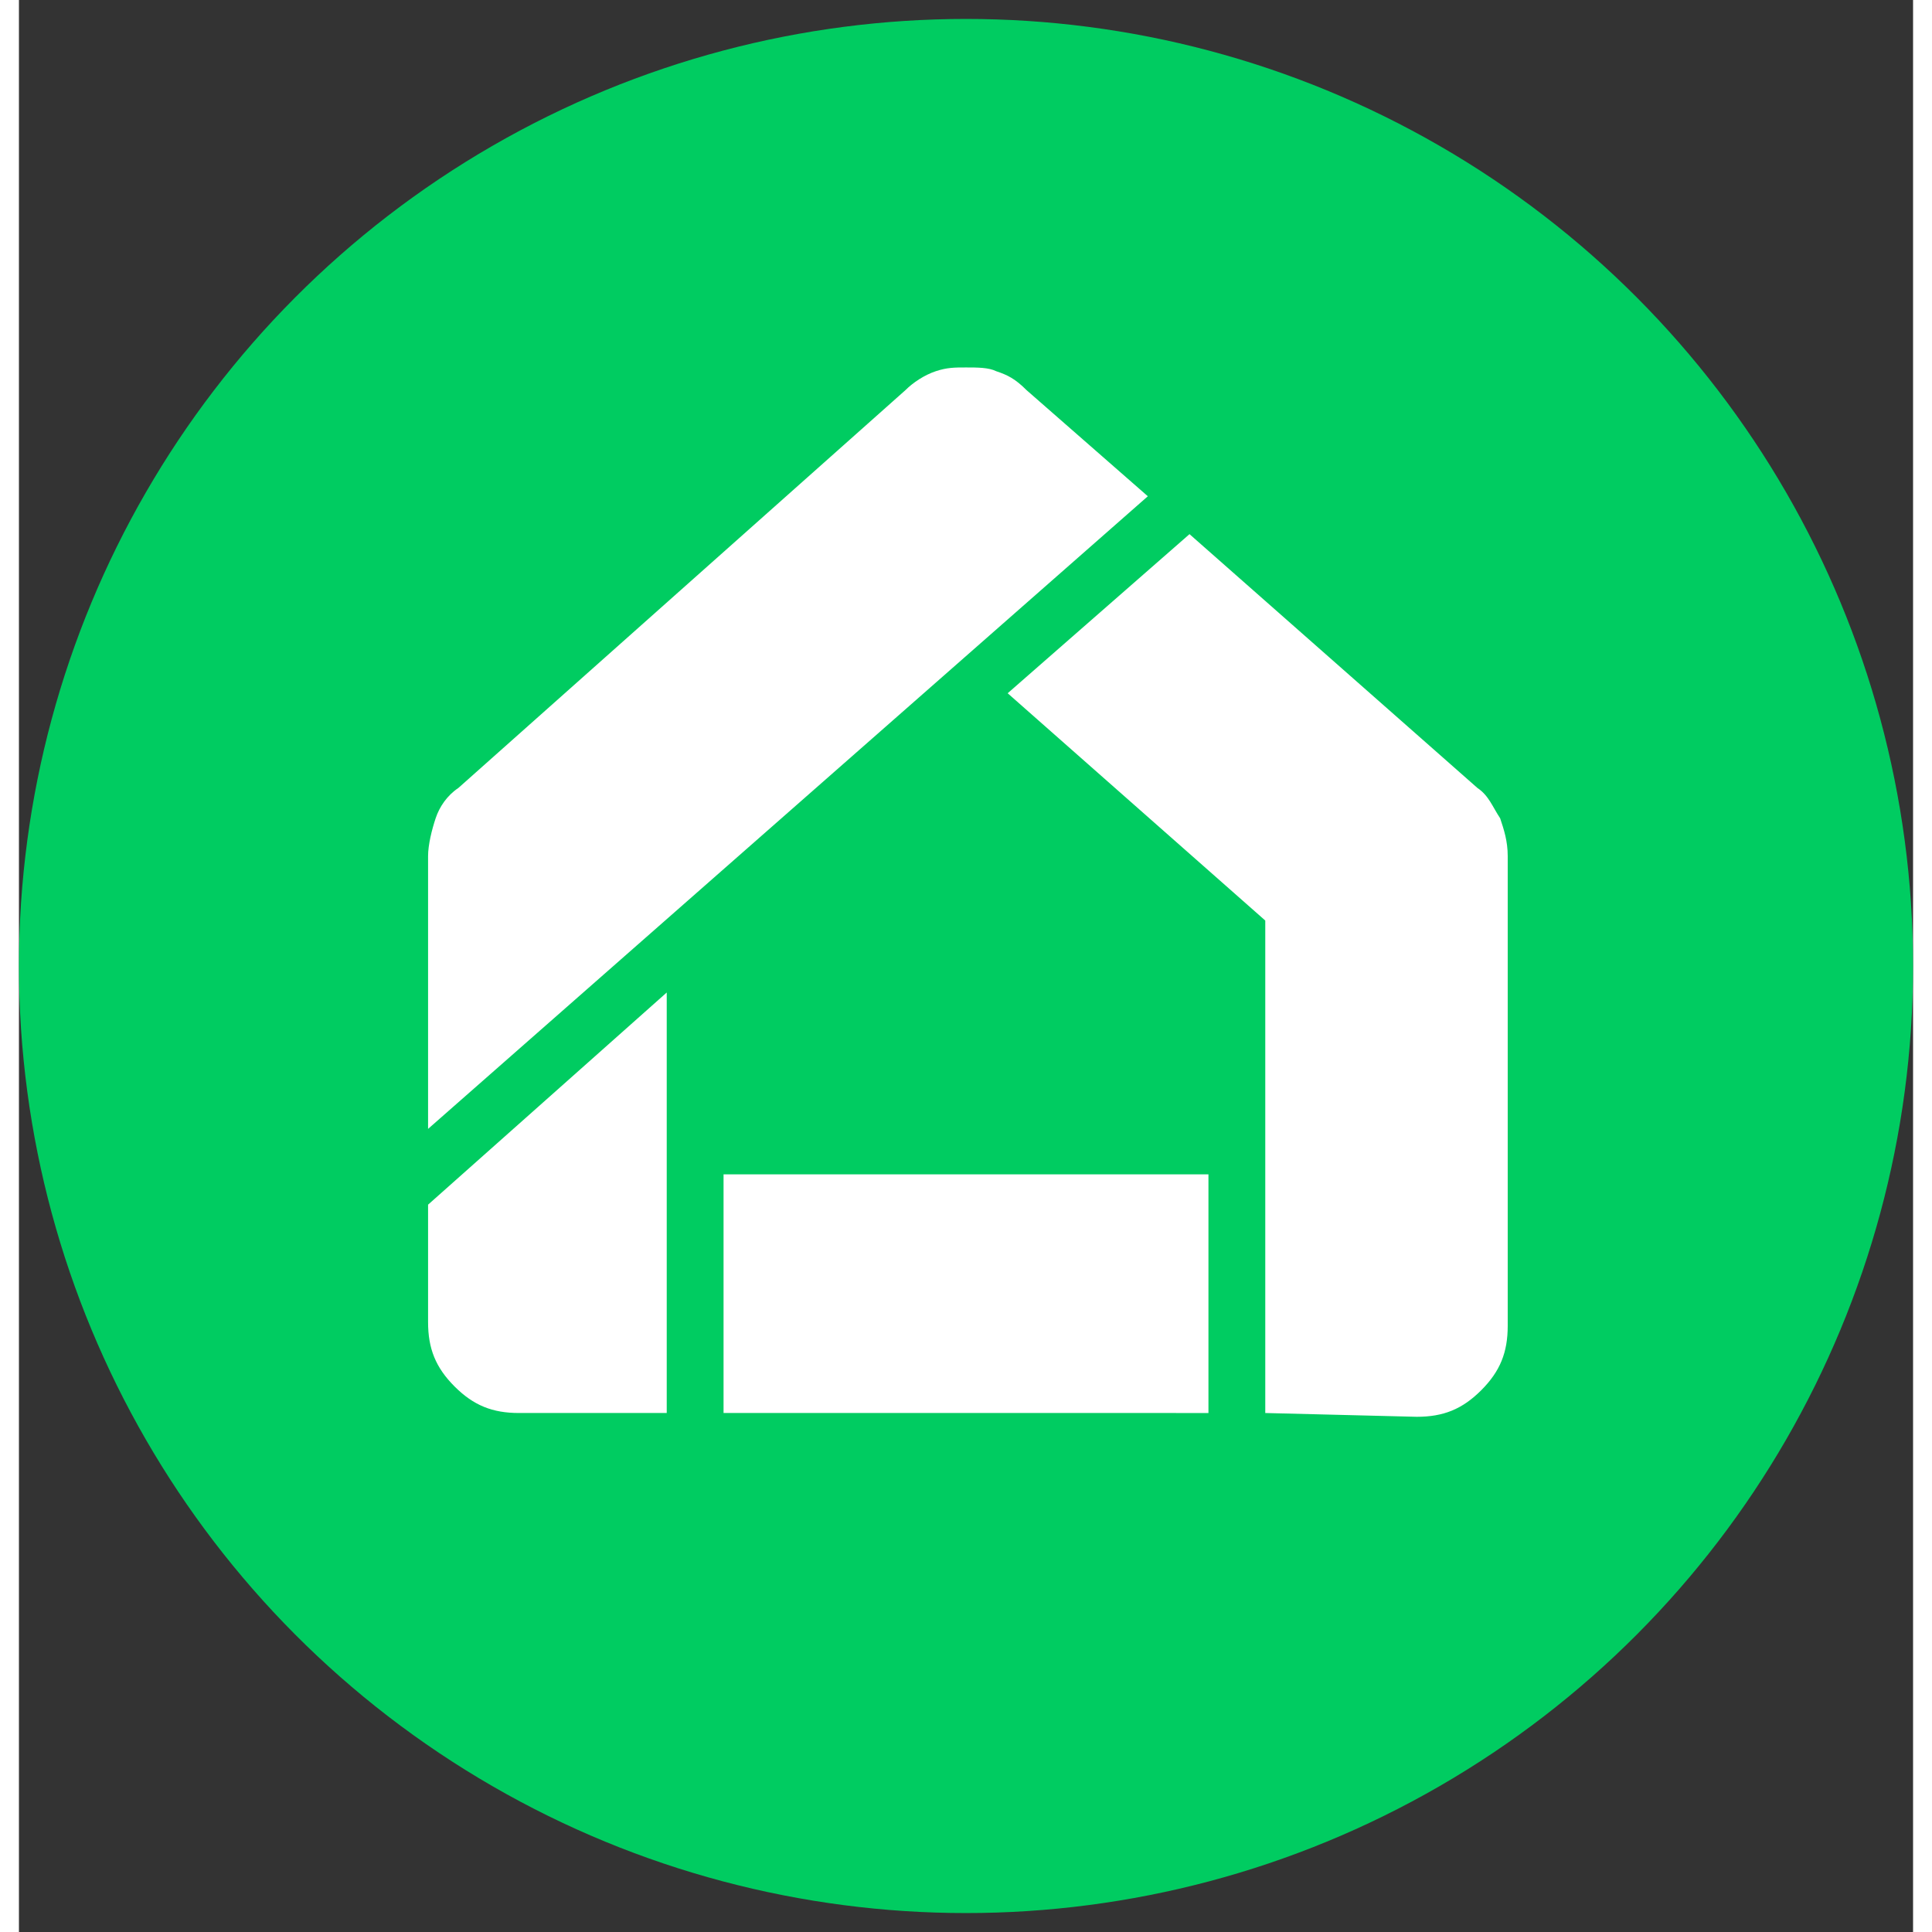
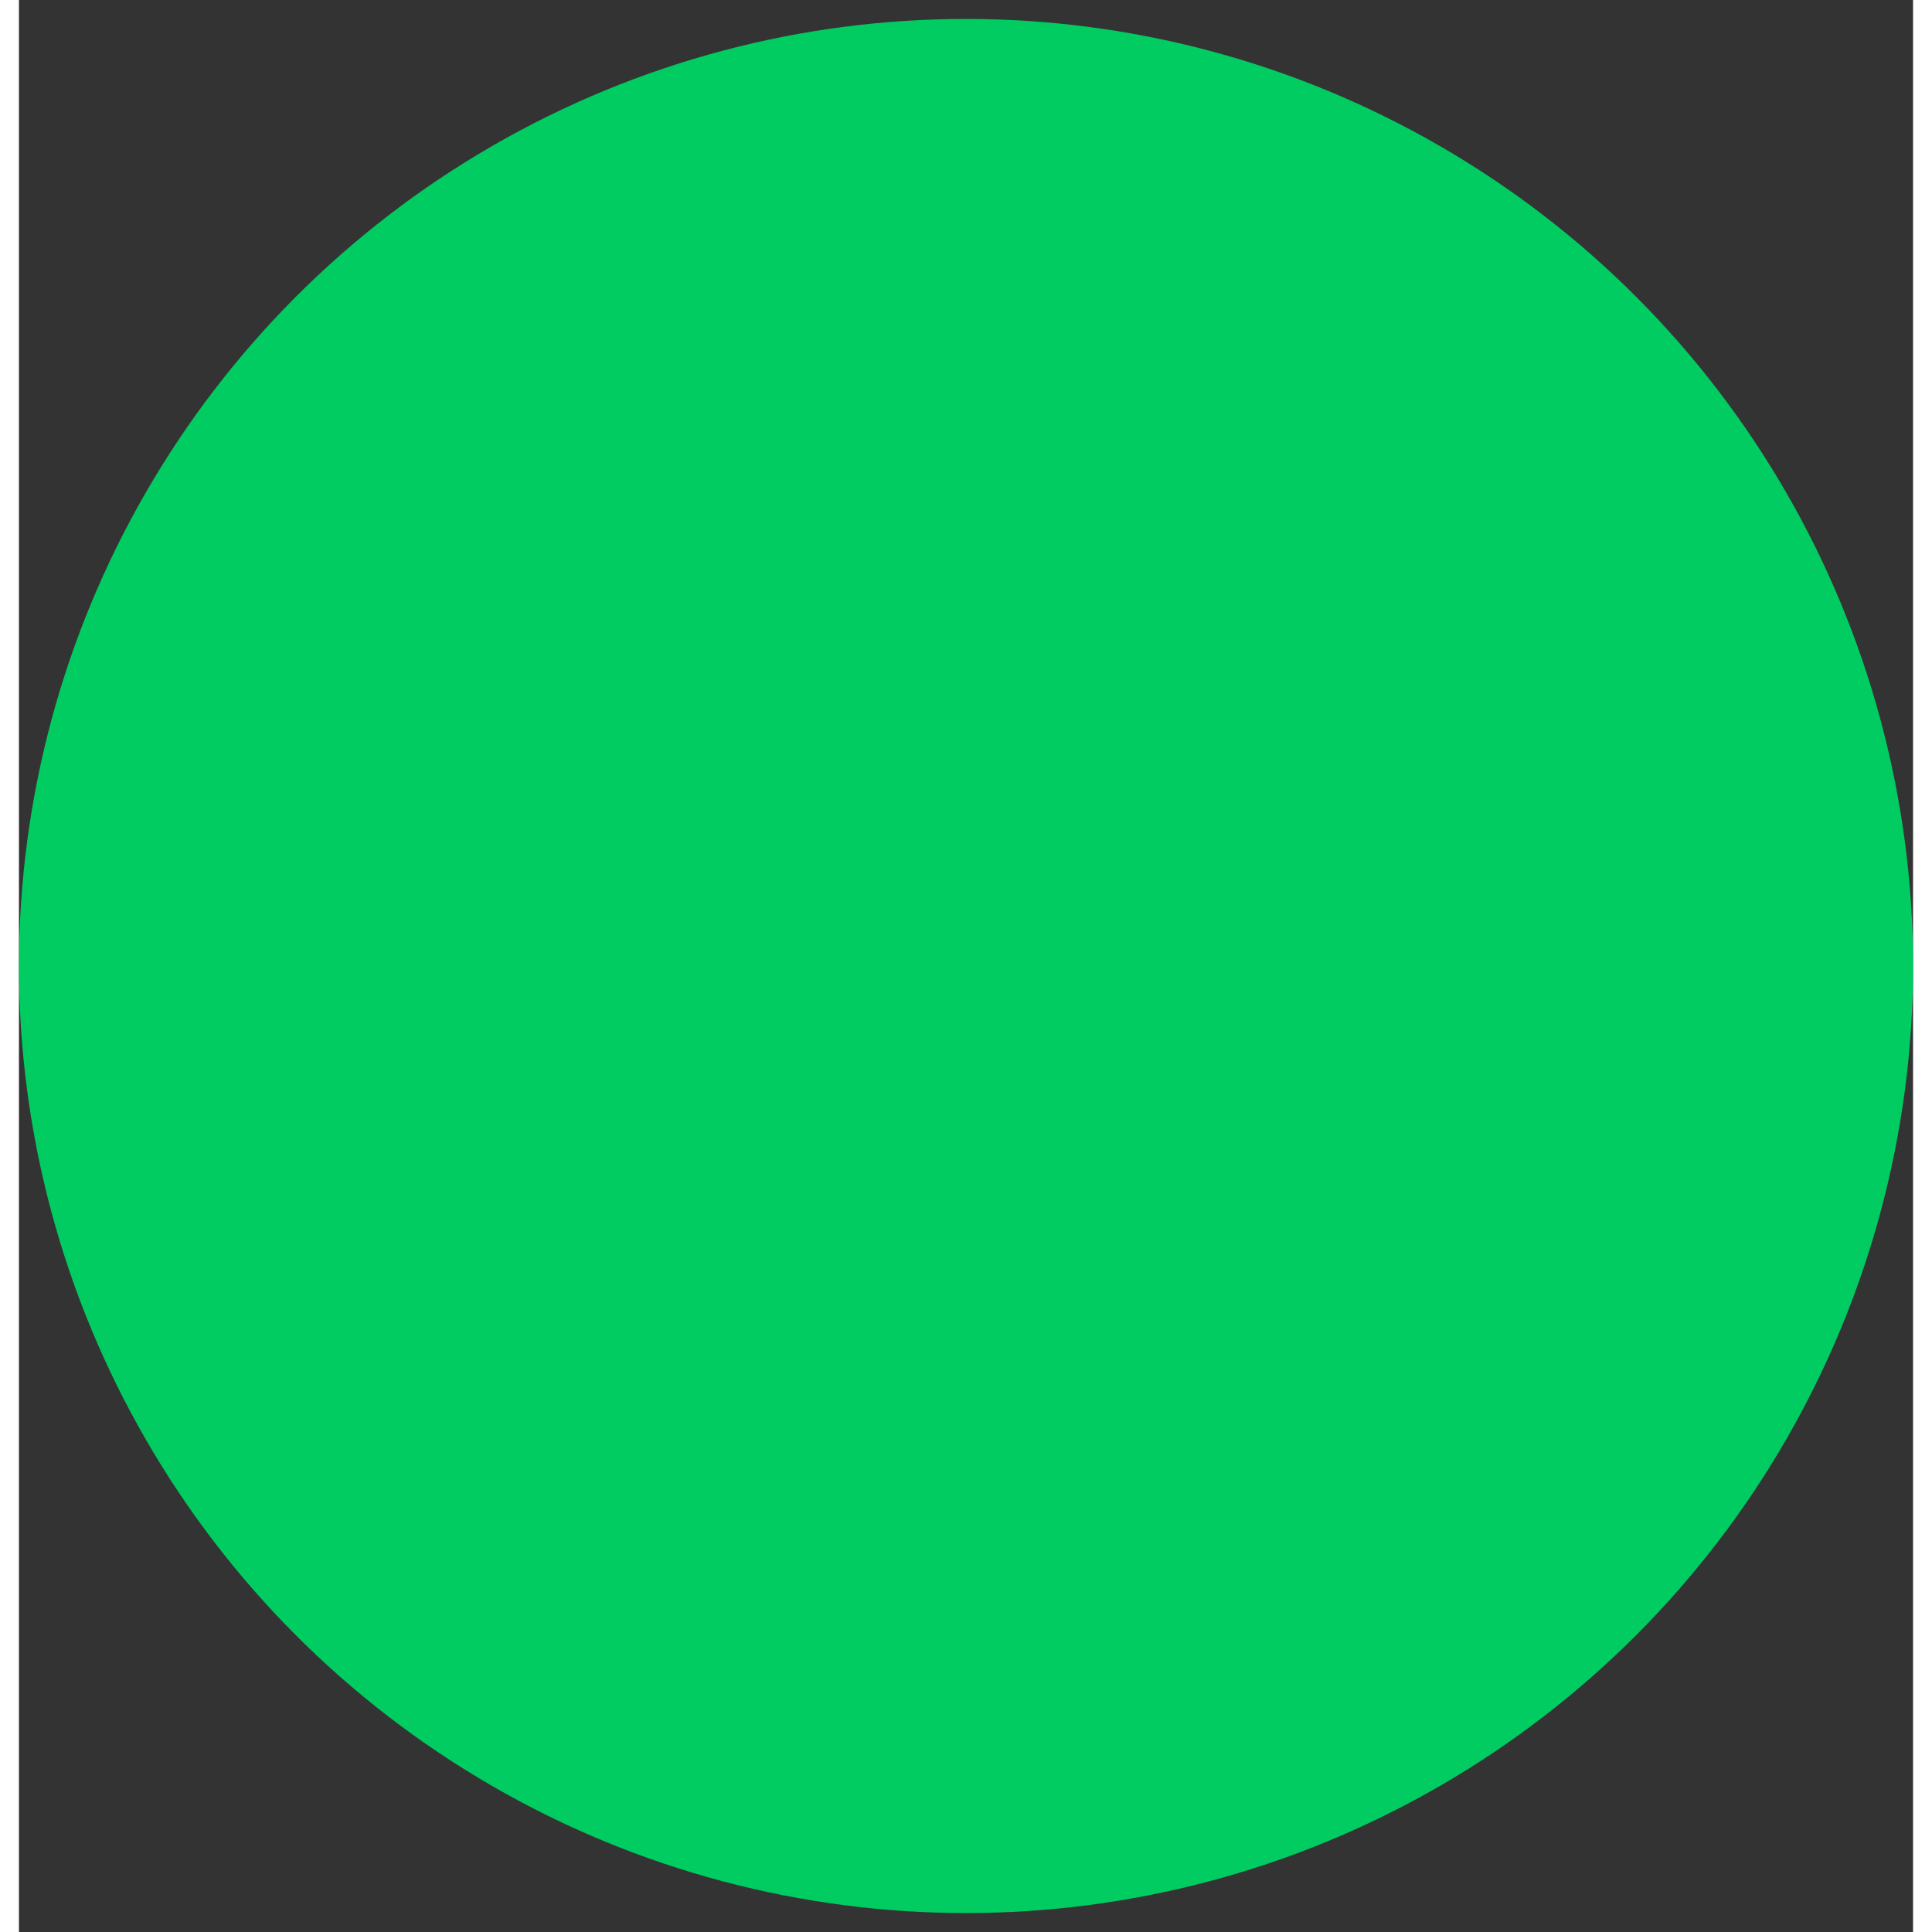
<svg xmlns="http://www.w3.org/2000/svg" width="50" height="50" viewBox="0 0 50 51">
  <rect x="0" y="0" width="50" height="51" fill="#333333" stroke="none" />
  <circle fill="#00CC61" cx="25" cy="25.5" r="25" />
-   <path fill="#fff" d="M13.2,37.3c-0.7,0-1.2-0.2-1.7-0.7c-0.5-0.5-0.7-1-0.7-1.7v-3.1l6.3-5.6v11.1H13.2z M18.6,37.3V31h12.8v6.3  H18.6z M32.9,37.3v-13l-6.8-6l4.8-4.2l7.6,6.7c0.3,0.2,0.4,0.5,0.6,0.8c0.1,0.3,0.2,0.6,0.2,1v12.4c0,0.7-0.2,1.2-0.7,1.7  c-0.5,0.5-1,0.7-1.7,0.7L32.9,37.3z M10.8,29.8v-7.2c0-0.3,0.1-0.7,0.2-1c0.1-0.3,0.3-0.6,0.6-0.8l11.8-10.5  c0.2-0.2,0.5-0.4,0.8-0.5c0.3-0.1,0.5-0.1,0.8-0.1s0.6,0,0.8,0.1c0.3,0.1,0.5,0.2,0.8,0.5l3.2,2.8L10.8,29.8z" />
</svg>